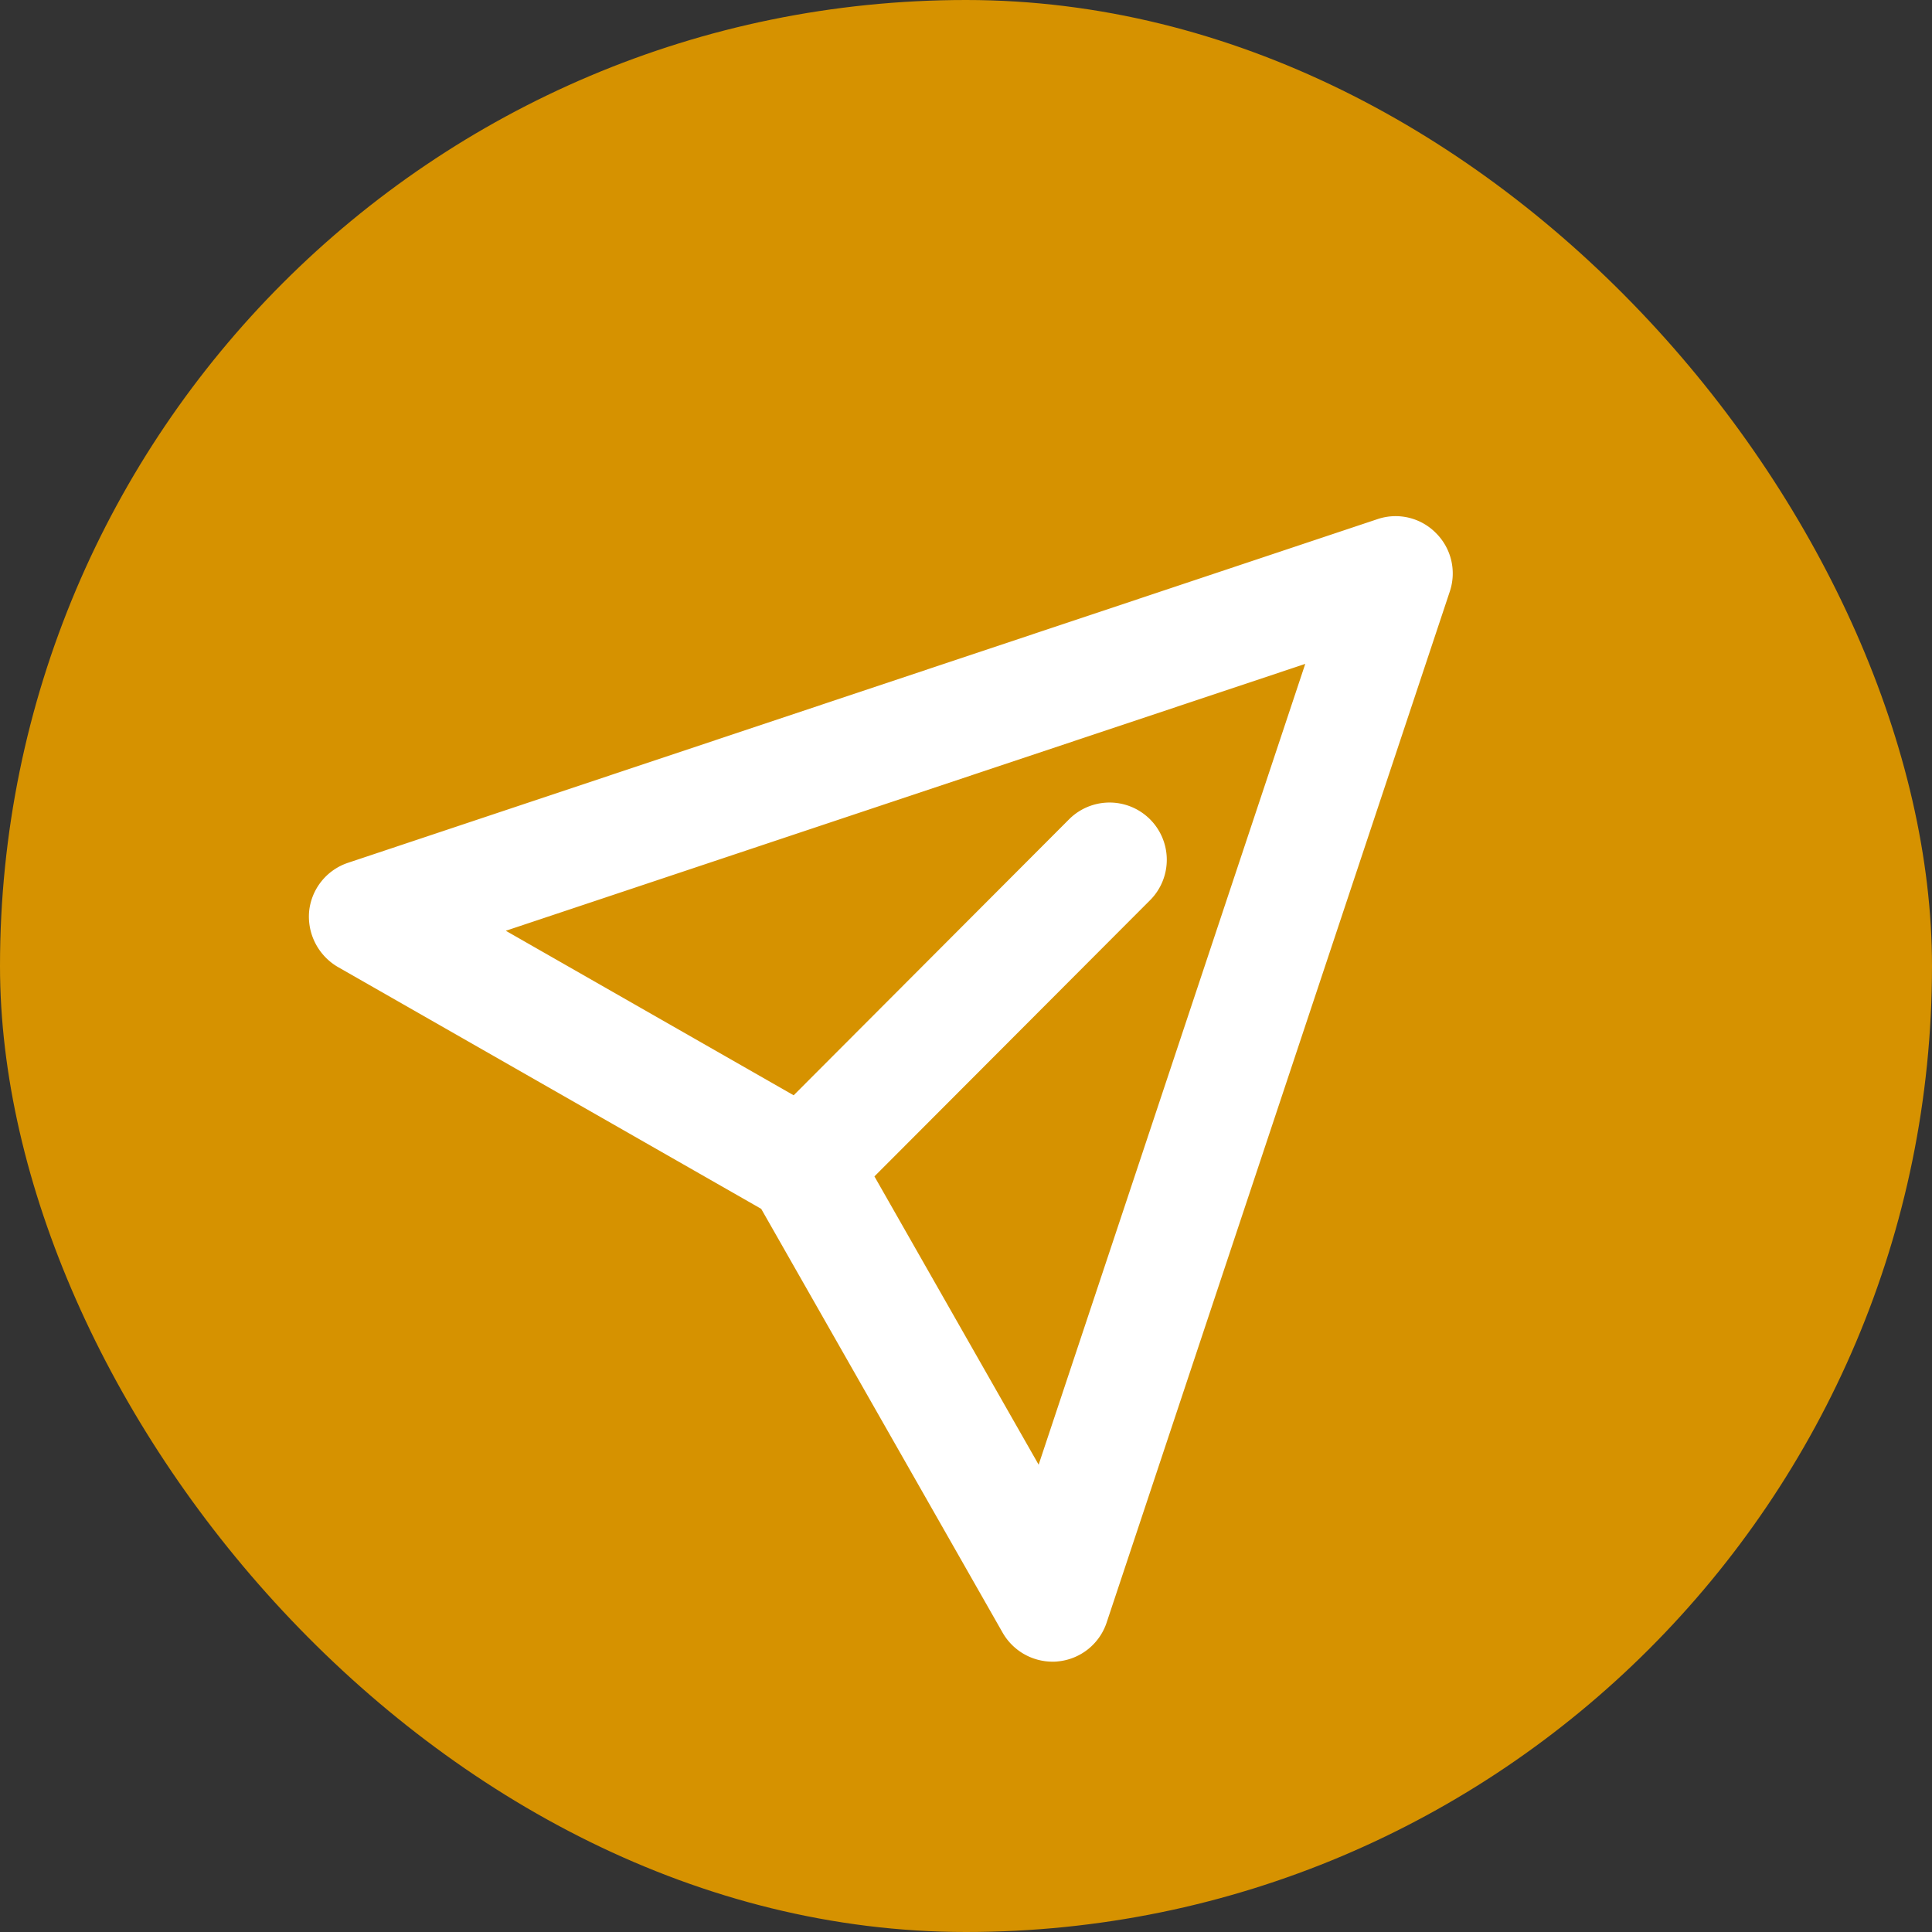
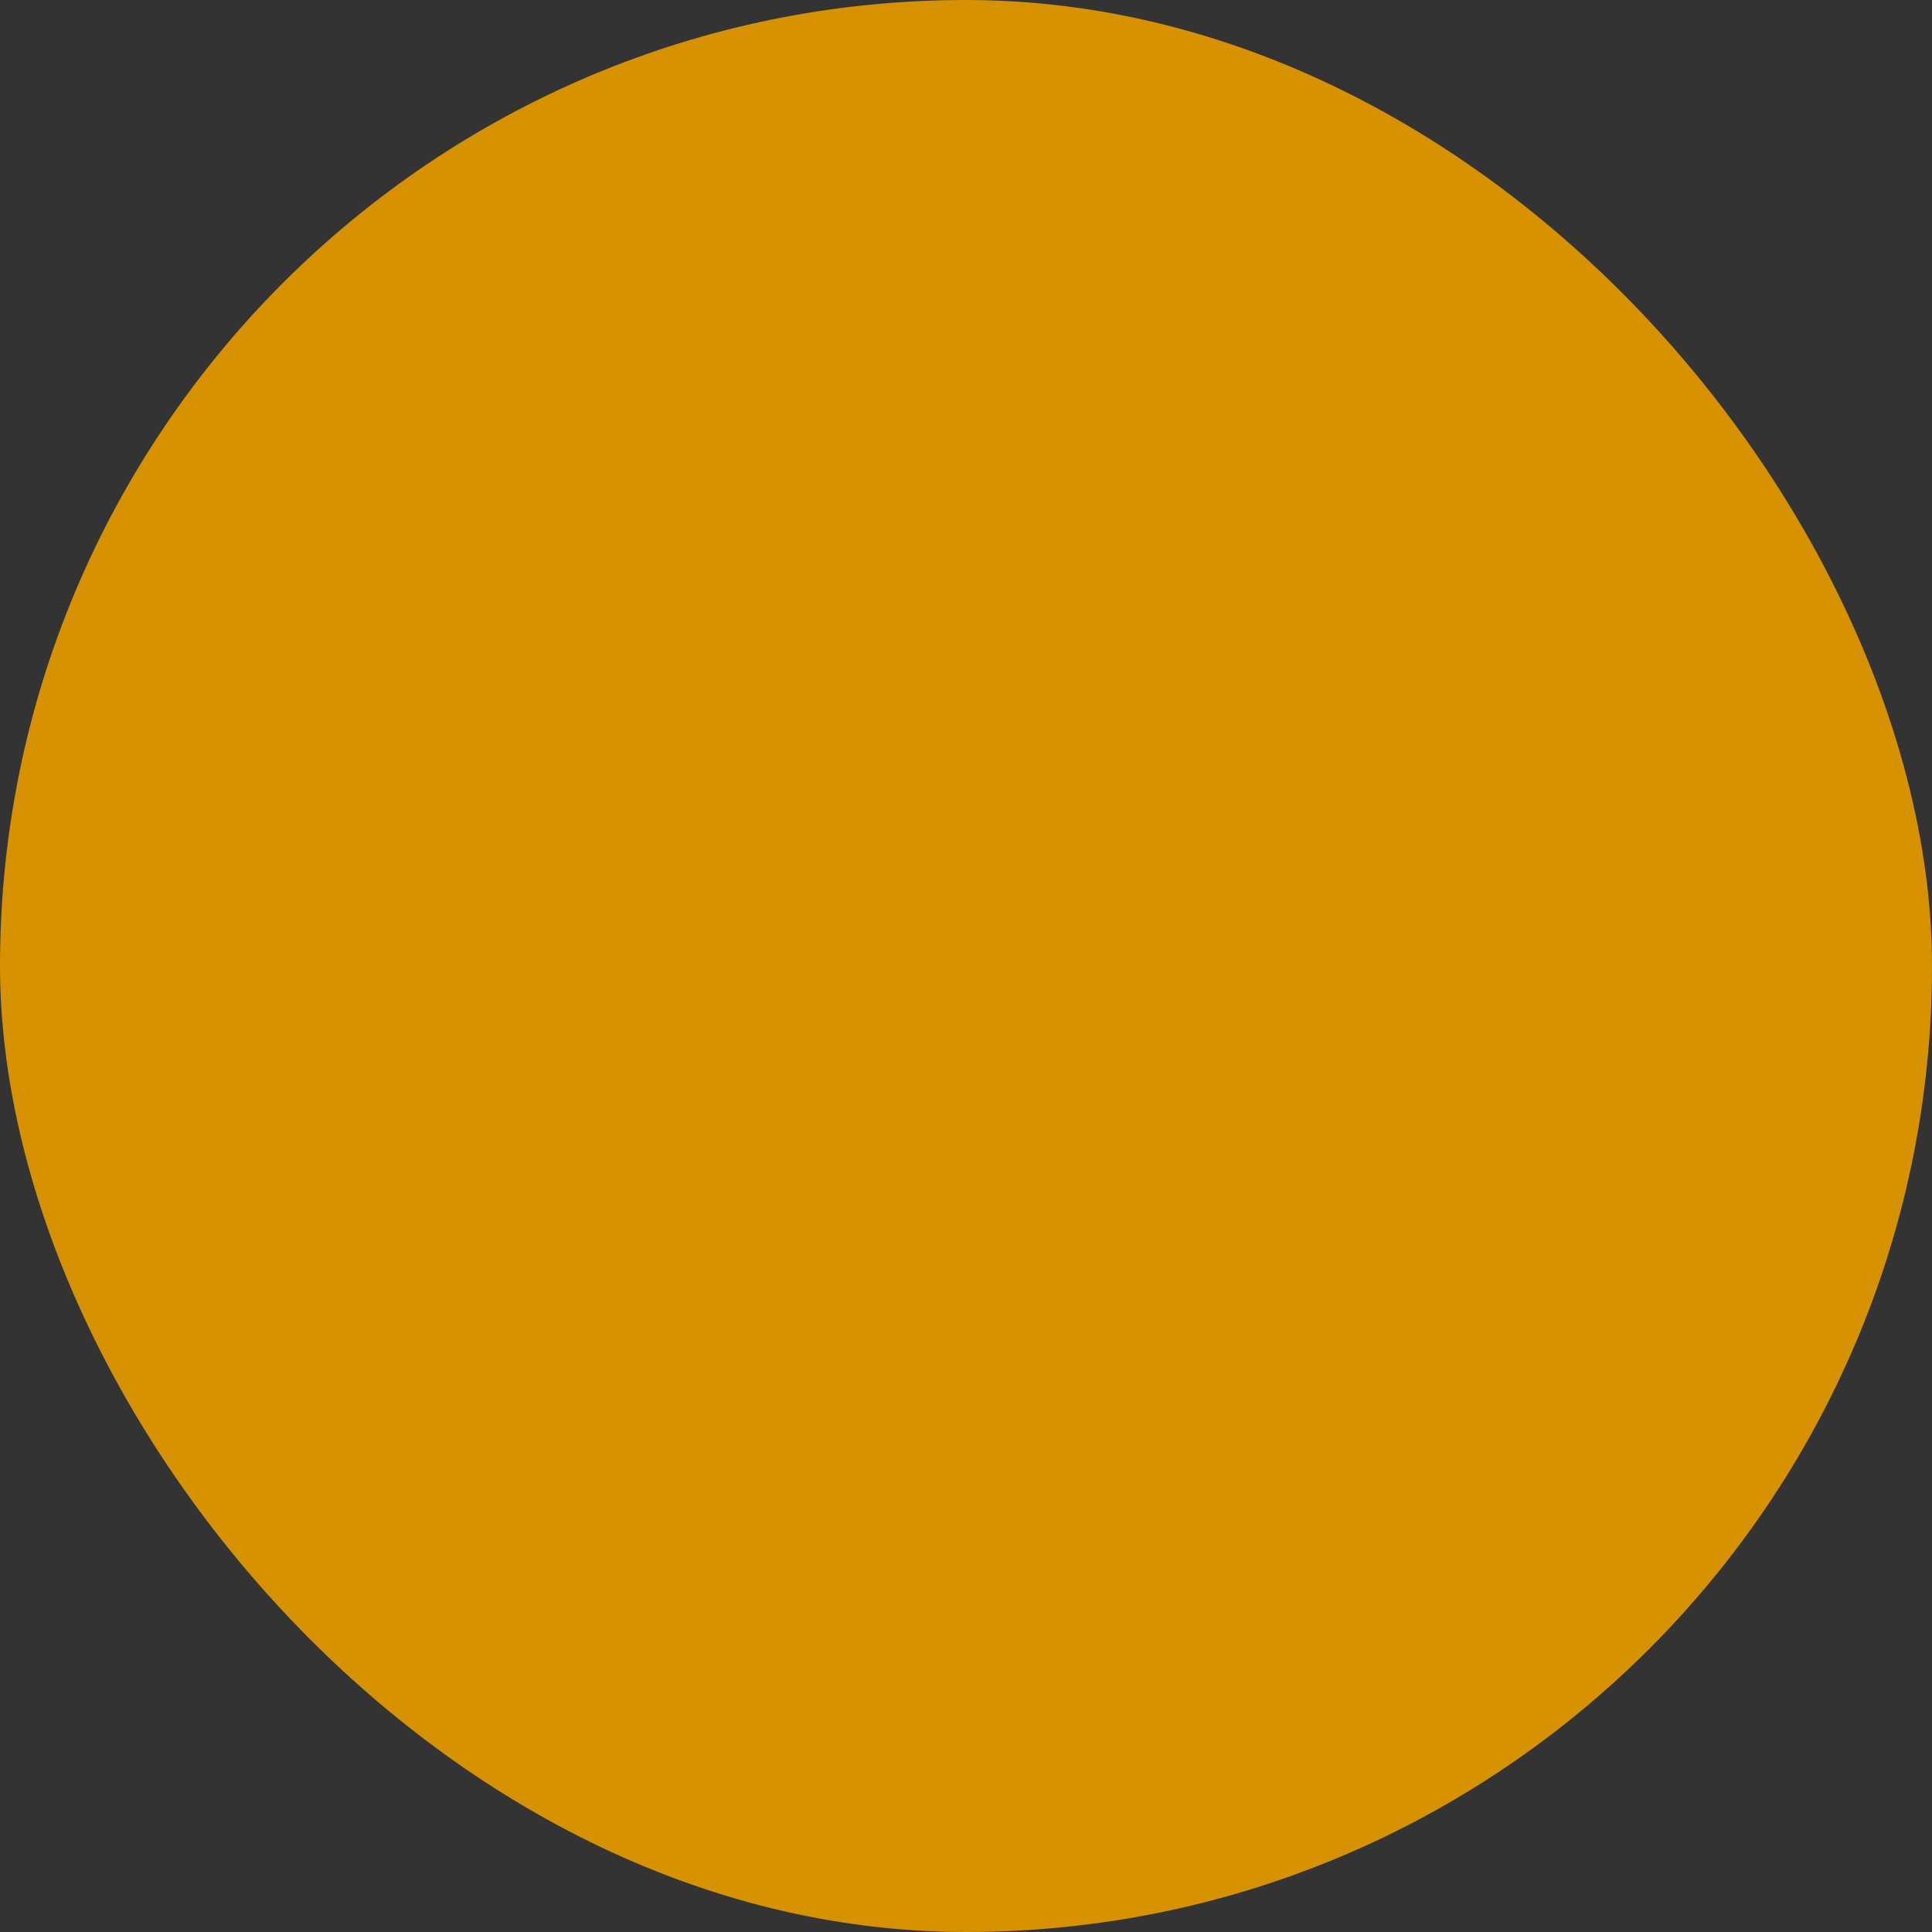
<svg xmlns="http://www.w3.org/2000/svg" id="icn_web.svg" width="50" height="50" viewBox="0 0 50 50">
  <rect x="0" y="0" width="50" height="50" fill="#333333" stroke="none" />
  <defs>
    <style>
      .cls-1 {
        fill: #d69200;
      }

      .cls-2 {
        fill: #fff;
        fill-rule: evenodd;
      }
    </style>
  </defs>
  <rect id="bg" class="cls-1" width="50" height="50" rx="25" ry="25" />
-   <path id="シェイプ_1019" data-name="シェイプ 1019" class="cls-2" d="M1672.16,63.793a1.464,1.464,0,0,0-1.51-.358l-26.64,8.893a1.483,1.483,0,0,0-1.01,1.261,1.511,1.511,0,0,0,.74,1.434l10.96,6.262,6.25,10.972a1.49,1.49,0,0,0,1.29.747c0.04,0,.09,0,0.14-0.007a1.479,1.479,0,0,0,1.26-1.006l8.88-26.681A1.472,1.472,0,0,0,1672.16,63.793Zm-10.28,24.113-4.25-7.461,7.13-7.144a1.48,1.48,0,1,0-2.09-2.1l-7.13,7.145-7.45-4.258,20.69-6.907Z" transform="translate(-1635 -50)" />
</svg>